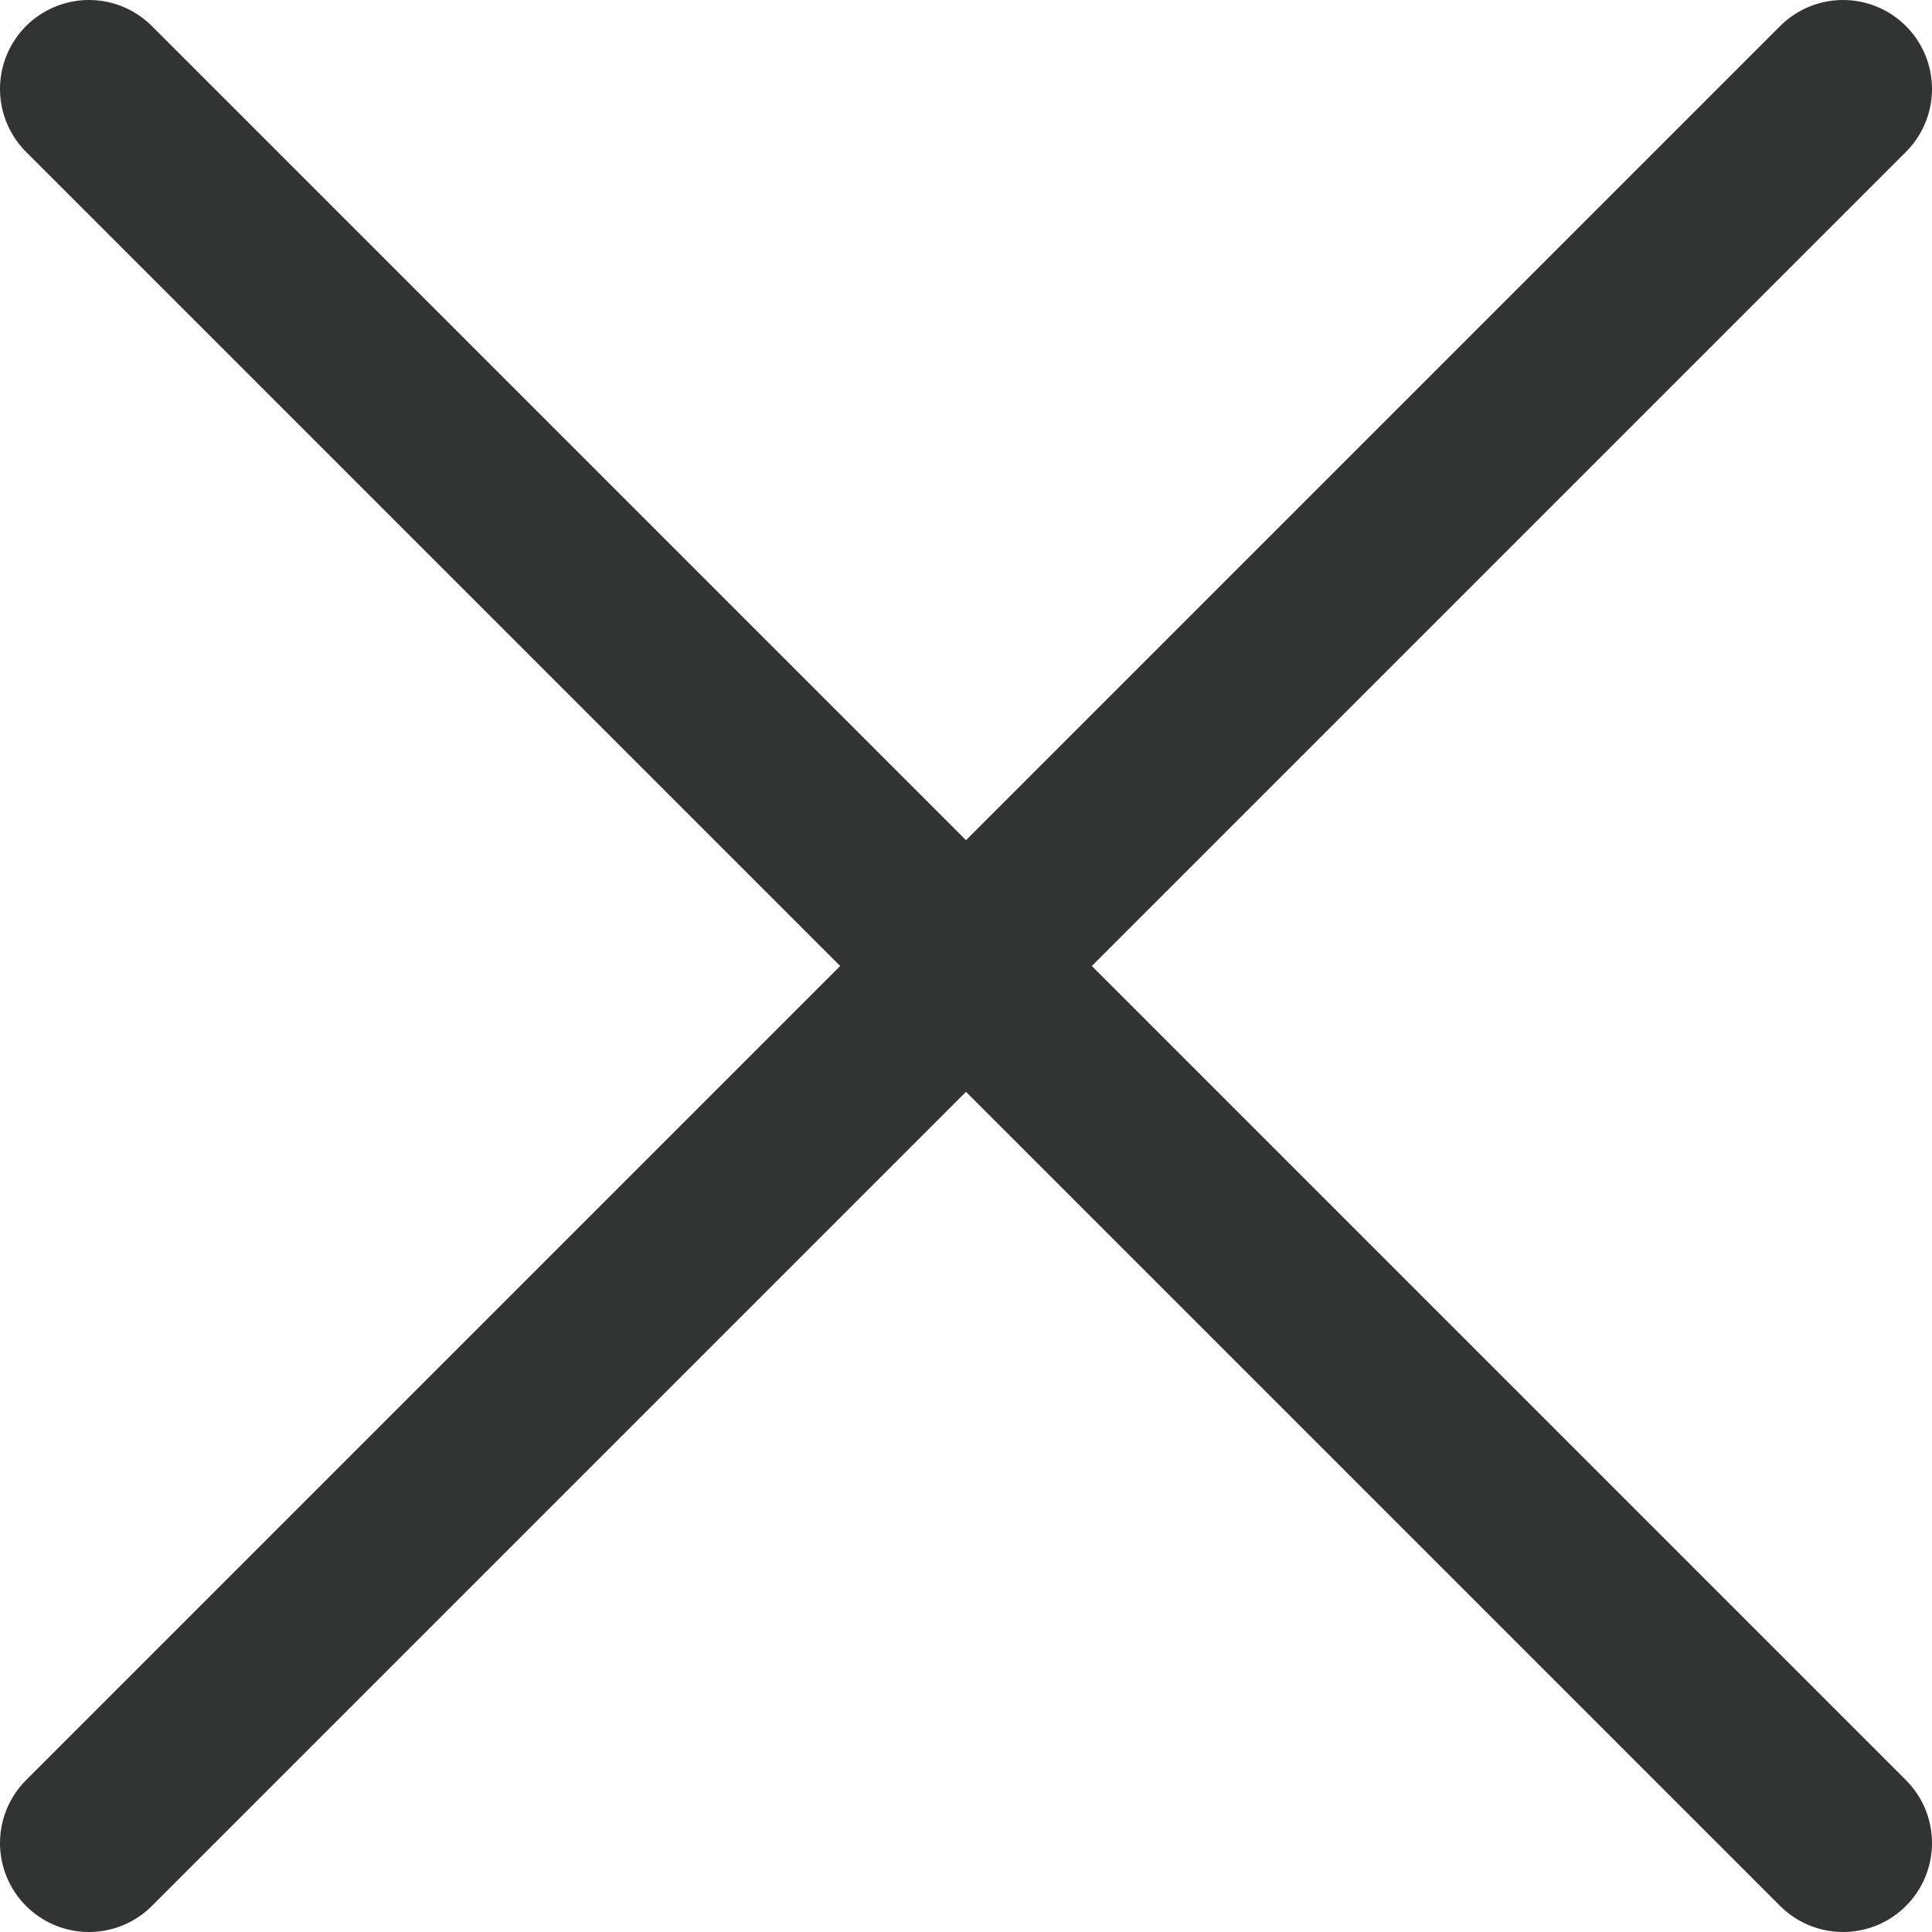
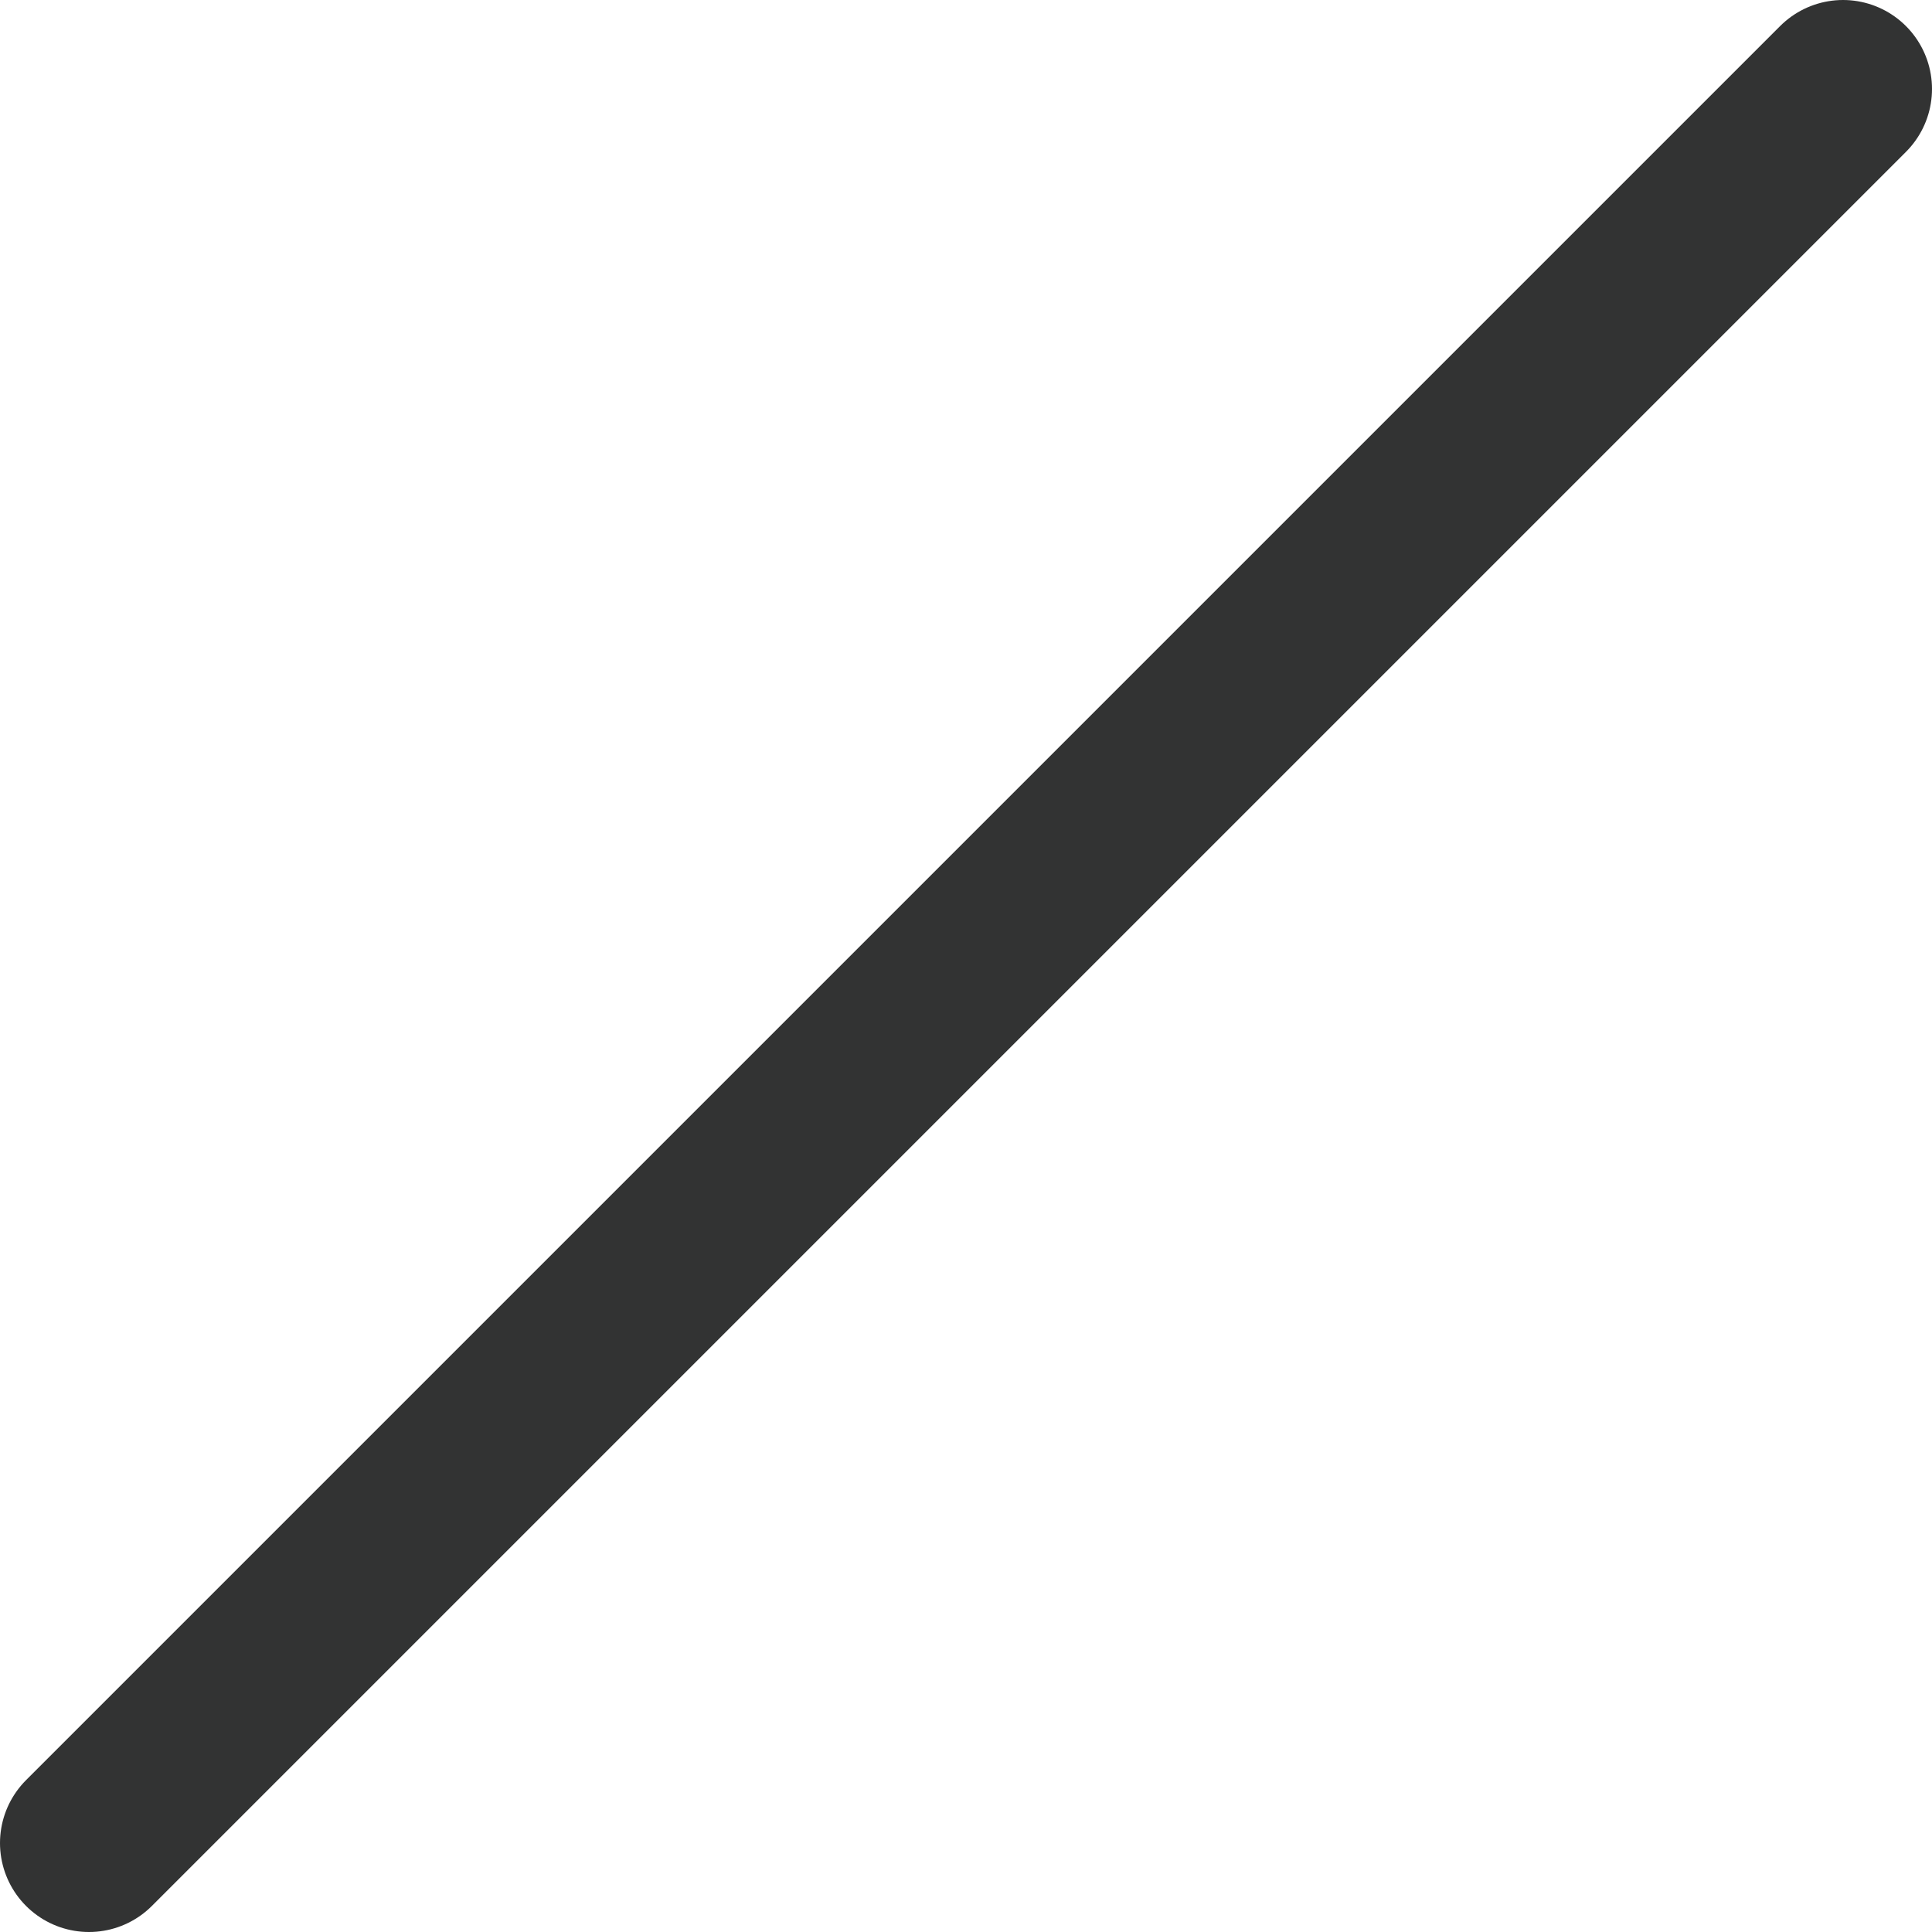
<svg xmlns="http://www.w3.org/2000/svg" viewBox="0 0 54.29 54.29">
  <defs>
    <style>.cls-1{fill:none;stroke:#323333;stroke-linecap:round;stroke-miterlimit:10;stroke-width:5px;}</style>
  </defs>
  <g id="レイヤー_2" data-name="レイヤー 2">
    <g id="テキスト">
-       <line class="cls-1" x1="2.5" y1="2.5" x2="51.79" y2="51.79" />
      <line class="cls-1" x1="51.79" y1="2.5" x2="2.5" y2="51.79" />
    </g>
  </g>
</svg>